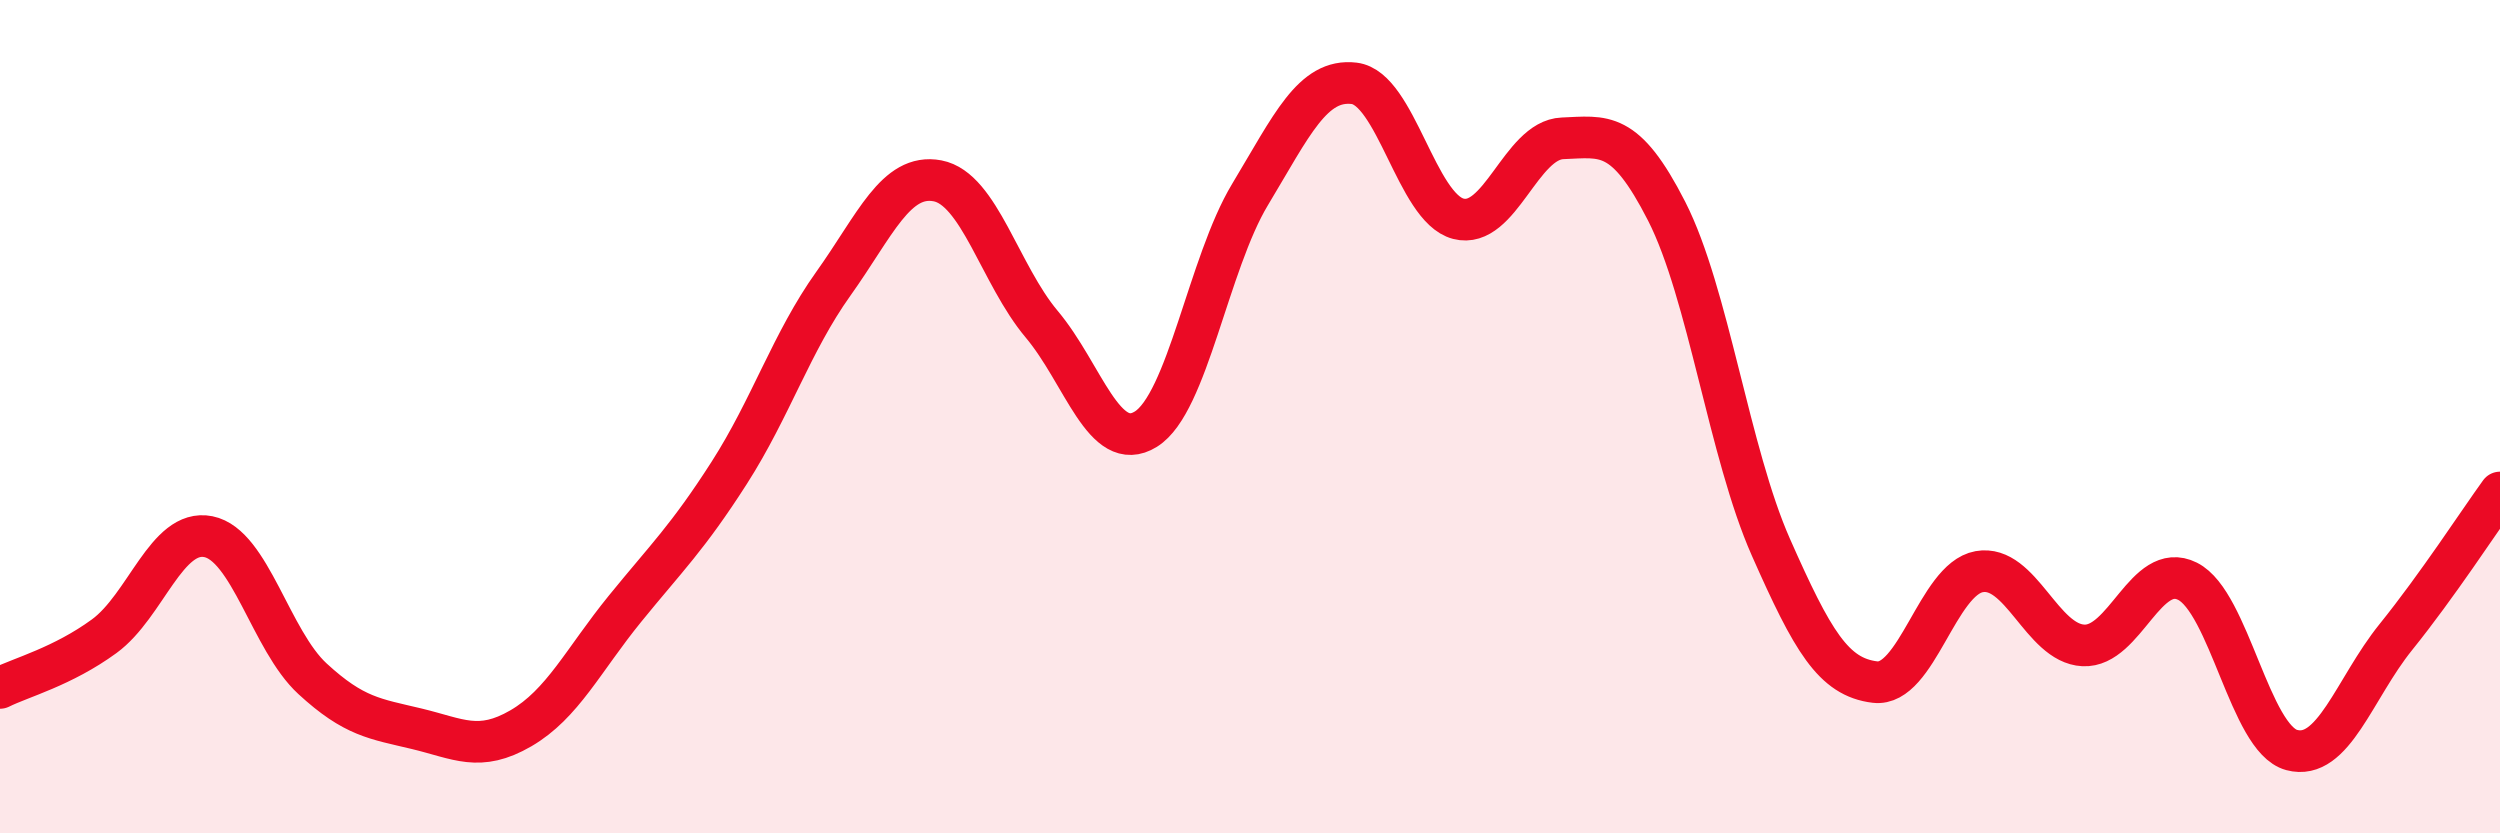
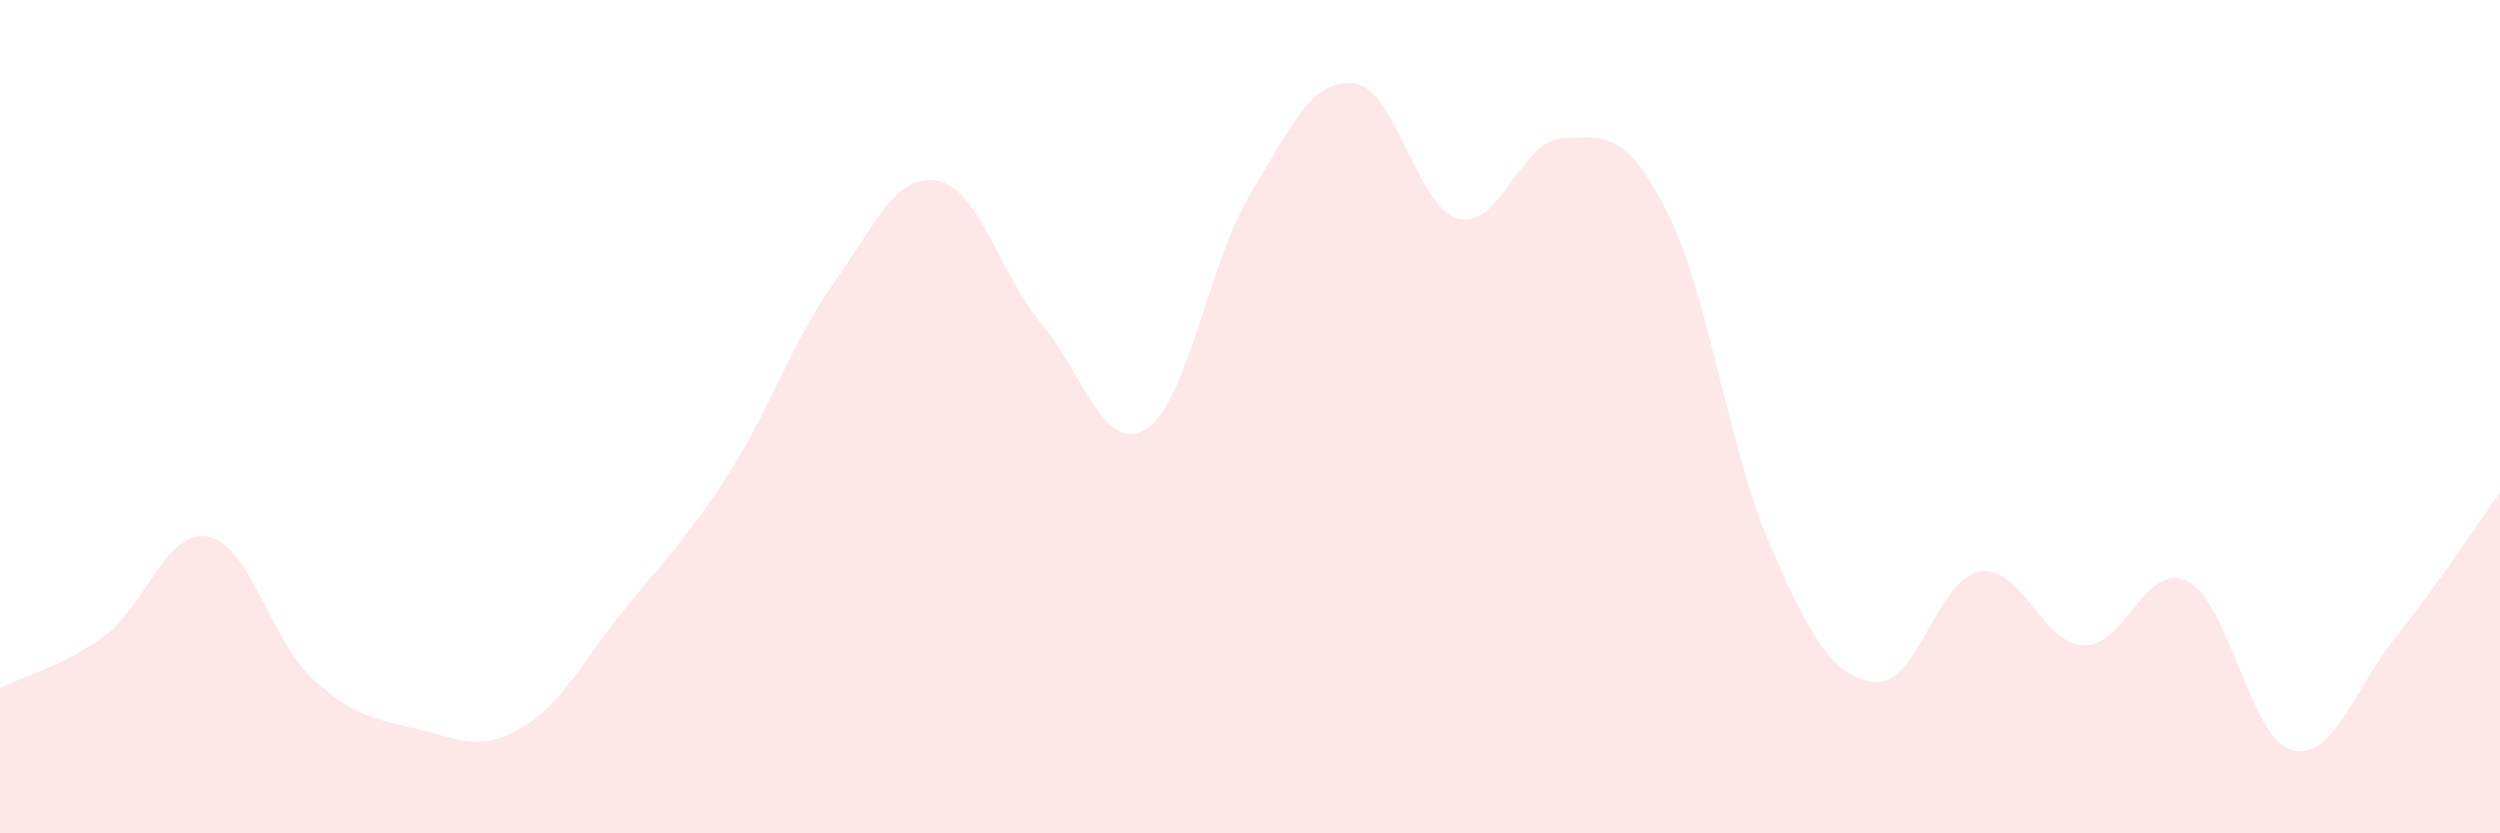
<svg xmlns="http://www.w3.org/2000/svg" width="60" height="20" viewBox="0 0 60 20">
  <path d="M 0,16.51 C 0.5,16.26 1.5,16 2.5,15.27 C 3.5,14.54 4,12.68 5,12.88 C 6,13.08 6.5,15.37 7.5,16.29 C 8.5,17.21 9,17.25 10,17.49 C 11,17.73 11.5,18.06 12.5,17.48 C 13.5,16.9 14,15.84 15,14.61 C 16,13.38 16.5,12.91 17.5,11.35 C 18.5,9.79 19,8.21 20,6.81 C 21,5.41 21.5,4.15 22.5,4.34 C 23.5,4.53 24,6.59 25,7.78 C 26,8.97 26.5,10.92 27.5,10.3 C 28.5,9.68 29,6.33 30,4.67 C 31,3.01 31.5,1.88 32.5,2 C 33.5,2.12 34,4.99 35,5.25 C 36,5.51 36.5,3.36 37.5,3.32 C 38.5,3.28 39,3.11 40,5.07 C 41,7.03 41.5,10.87 42.5,13.13 C 43.5,15.39 44,16.25 45,16.37 C 46,16.49 46.5,13.9 47.5,13.72 C 48.5,13.54 49,15.44 50,15.49 C 51,15.54 51.5,13.45 52.5,13.95 C 53.5,14.45 54,17.73 55,18 C 56,18.27 56.5,16.53 57.5,15.29 C 58.5,14.05 59.5,12.51 60,11.82L60 20L0 20Z" fill="#EB0A25" opacity="0.1" stroke-linecap="round" stroke-linejoin="round" />
-   <path d="M 0,16.51 C 0.5,16.26 1.5,16 2.5,15.27 C 3.5,14.54 4,12.68 5,12.88 C 6,13.08 6.5,15.37 7.5,16.29 C 8.5,17.21 9,17.25 10,17.49 C 11,17.73 11.5,18.06 12.5,17.48 C 13.5,16.9 14,15.84 15,14.61 C 16,13.38 16.5,12.91 17.5,11.35 C 18.5,9.79 19,8.21 20,6.81 C 21,5.41 21.5,4.15 22.5,4.34 C 23.5,4.53 24,6.59 25,7.78 C 26,8.97 26.5,10.92 27.5,10.3 C 28.5,9.68 29,6.33 30,4.67 C 31,3.01 31.5,1.88 32.5,2 C 33.5,2.12 34,4.99 35,5.25 C 36,5.51 36.5,3.36 37.5,3.32 C 38.5,3.28 39,3.11 40,5.07 C 41,7.03 41.5,10.87 42.5,13.13 C 43.5,15.39 44,16.25 45,16.37 C 46,16.49 46.5,13.9 47.5,13.72 C 48.5,13.54 49,15.44 50,15.49 C 51,15.54 51.5,13.45 52.5,13.95 C 53.5,14.45 54,17.73 55,18 C 56,18.27 56.5,16.53 57.5,15.29 C 58.5,14.05 59.5,12.51 60,11.82" stroke="#EB0A25" stroke-width="1" fill="none" stroke-linecap="round" stroke-linejoin="round" />
</svg>